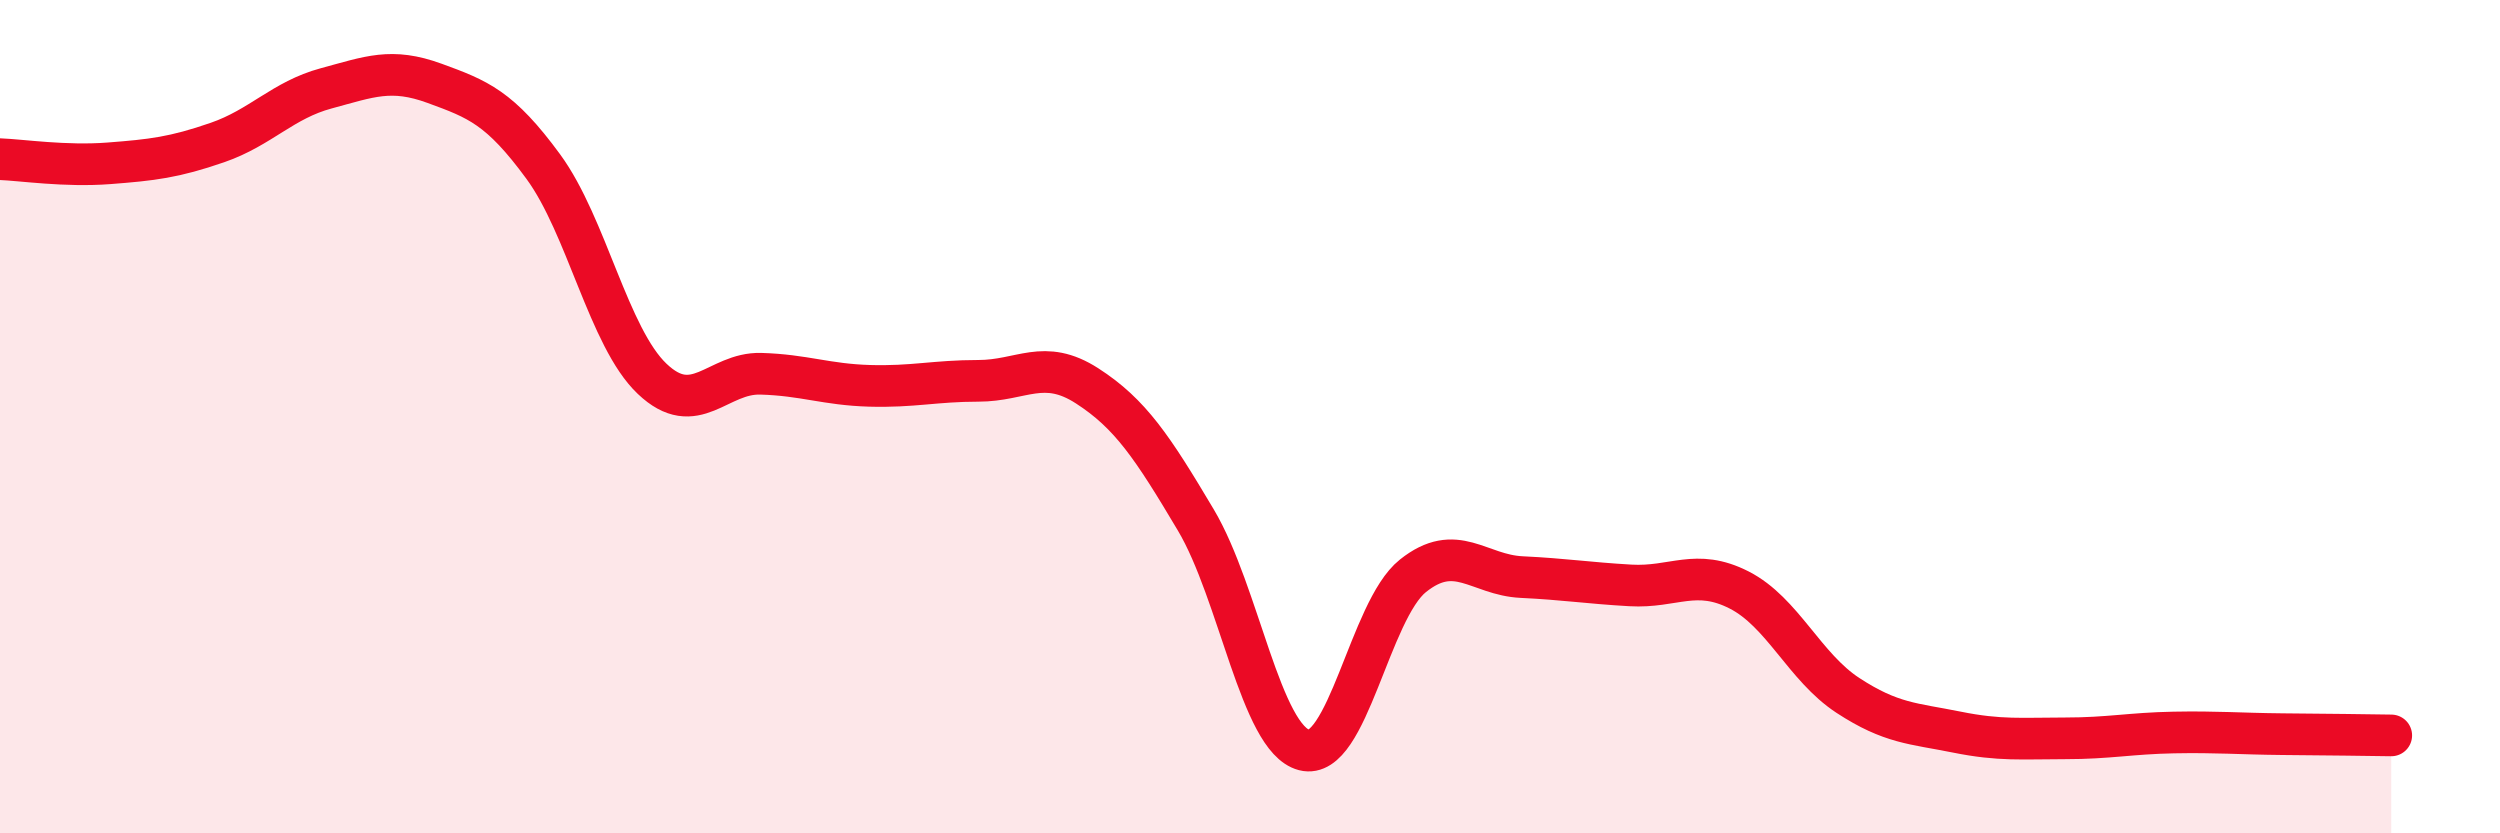
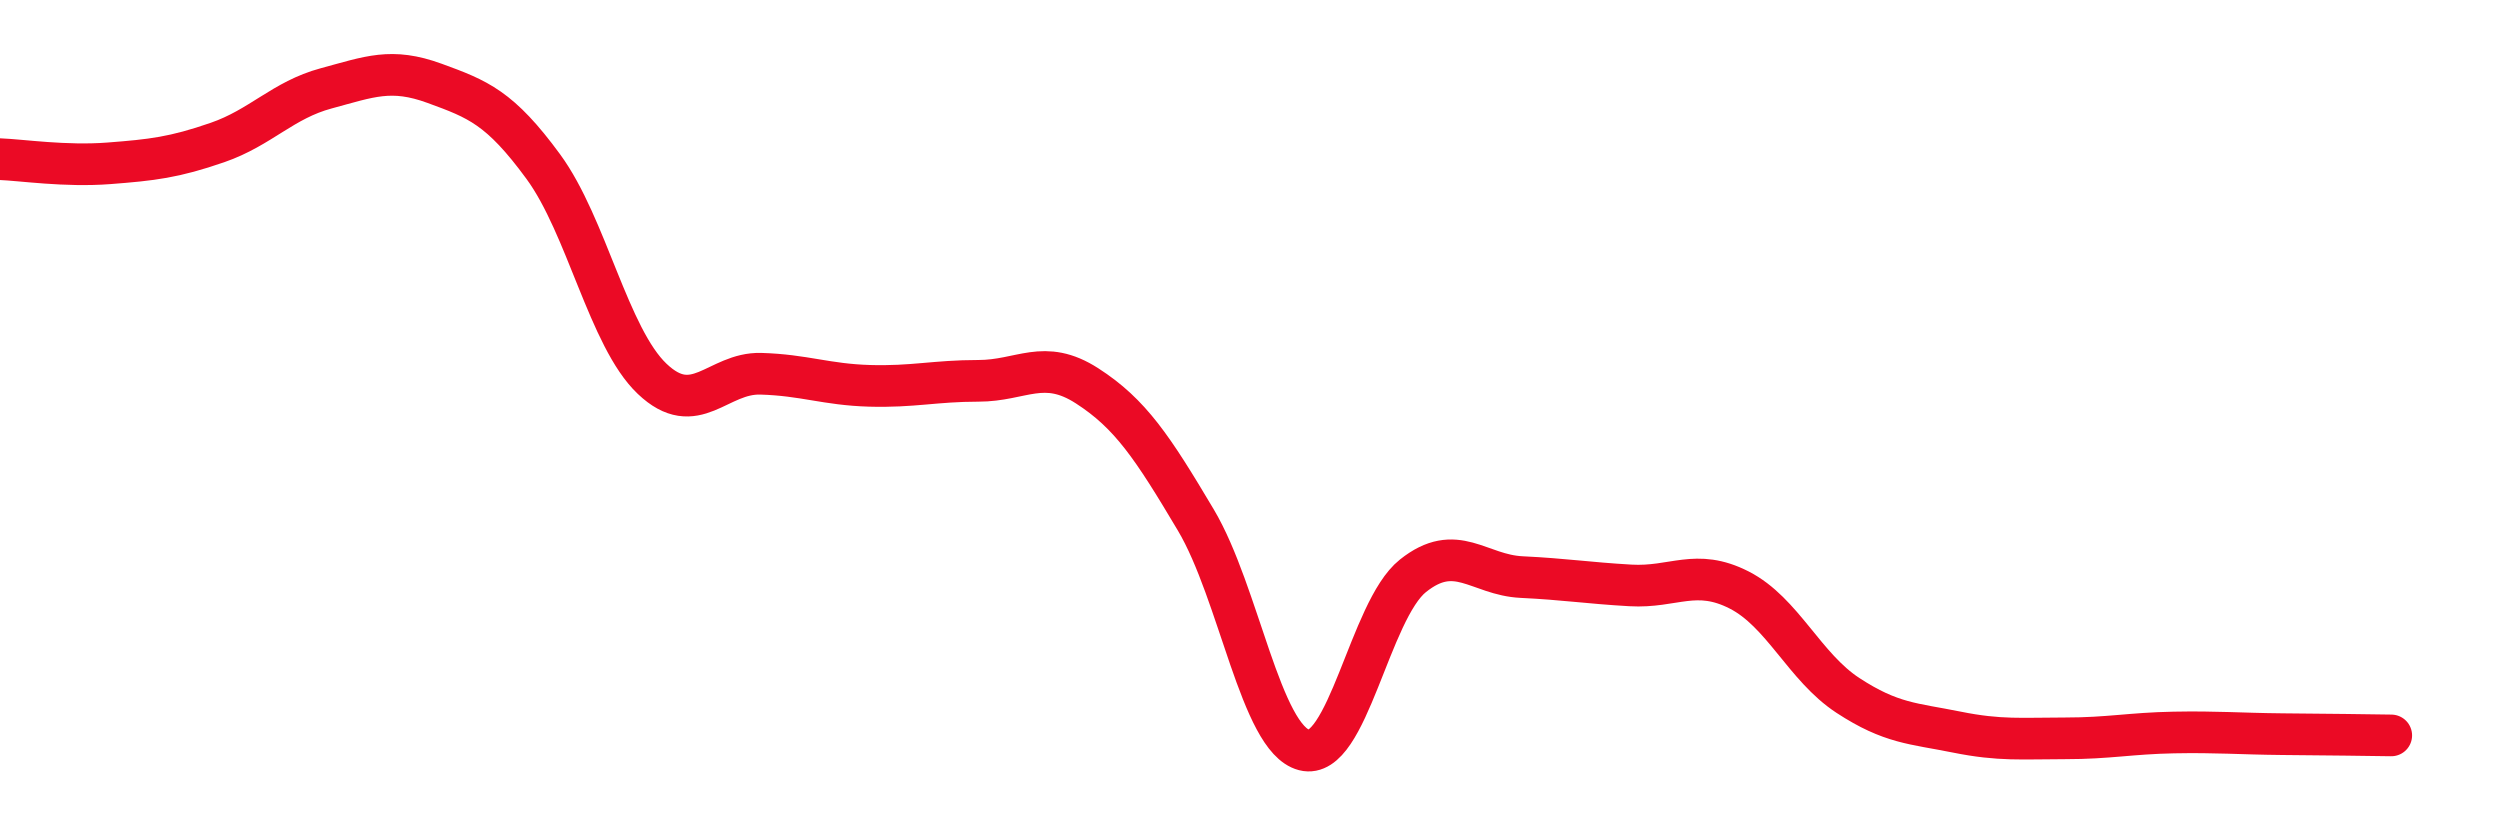
<svg xmlns="http://www.w3.org/2000/svg" width="60" height="20" viewBox="0 0 60 20">
-   <path d="M 0,3.82 C 0.52,3.84 1.57,4 2.61,3.92 C 3.65,3.84 4.18,3.78 5.22,3.42 C 6.26,3.06 6.79,2.4 7.83,2.12 C 8.87,1.84 9.39,1.62 10.43,2 C 11.47,2.38 12,2.58 13.04,4 C 14.08,5.42 14.61,8.1 15.65,9.09 C 16.69,10.08 17.22,8.94 18.26,8.97 C 19.3,9 19.83,9.23 20.87,9.26 C 21.91,9.29 22.44,9.14 23.48,9.14 C 24.52,9.14 25.05,8.59 26.09,9.26 C 27.13,9.93 27.66,10.73 28.7,12.48 C 29.74,14.23 30.26,17.73 31.3,18 C 32.34,18.27 32.87,14.65 33.91,13.82 C 34.95,12.99 35.48,13.8 36.52,13.85 C 37.56,13.9 38.09,13.99 39.13,14.05 C 40.17,14.11 40.7,13.63 41.74,14.16 C 42.78,14.69 43.31,16.01 44.35,16.69 C 45.39,17.37 45.92,17.36 46.96,17.57 C 48,17.78 48.53,17.72 49.57,17.72 C 50.61,17.72 51.13,17.6 52.17,17.58 C 53.21,17.56 53.74,17.61 54.78,17.62 C 55.82,17.63 56.87,17.64 57.39,17.65L57.39 20L0 20Z" fill="#EB0A25" opacity="0.1" stroke-linecap="round" stroke-linejoin="round" />
  <path d="M 0,3.82 C 0.52,3.84 1.57,4 2.61,3.92 C 3.65,3.84 4.18,3.78 5.22,3.42 C 6.26,3.06 6.79,2.4 7.83,2.12 C 8.87,1.84 9.39,1.62 10.43,2 C 11.47,2.38 12,2.58 13.04,4 C 14.08,5.42 14.61,8.1 15.65,9.09 C 16.69,10.08 17.22,8.94 18.26,8.97 C 19.3,9 19.83,9.23 20.87,9.26 C 21.91,9.29 22.44,9.14 23.48,9.14 C 24.52,9.14 25.05,8.59 26.09,9.26 C 27.13,9.93 27.66,10.73 28.7,12.48 C 29.74,14.23 30.26,17.73 31.3,18 C 32.34,18.27 32.87,14.65 33.91,13.82 C 34.95,12.99 35.48,13.8 36.52,13.85 C 37.56,13.9 38.09,13.99 39.13,14.05 C 40.17,14.11 40.7,13.63 41.74,14.16 C 42.78,14.69 43.31,16.01 44.35,16.69 C 45.39,17.37 45.92,17.36 46.96,17.57 C 48,17.78 48.53,17.72 49.57,17.72 C 50.61,17.72 51.13,17.6 52.17,17.58 C 53.21,17.56 53.74,17.61 54.78,17.62 C 55.82,17.63 56.87,17.64 57.39,17.65" stroke="#EB0A25" stroke-width="1" fill="none" stroke-linecap="round" stroke-linejoin="round" />
</svg>